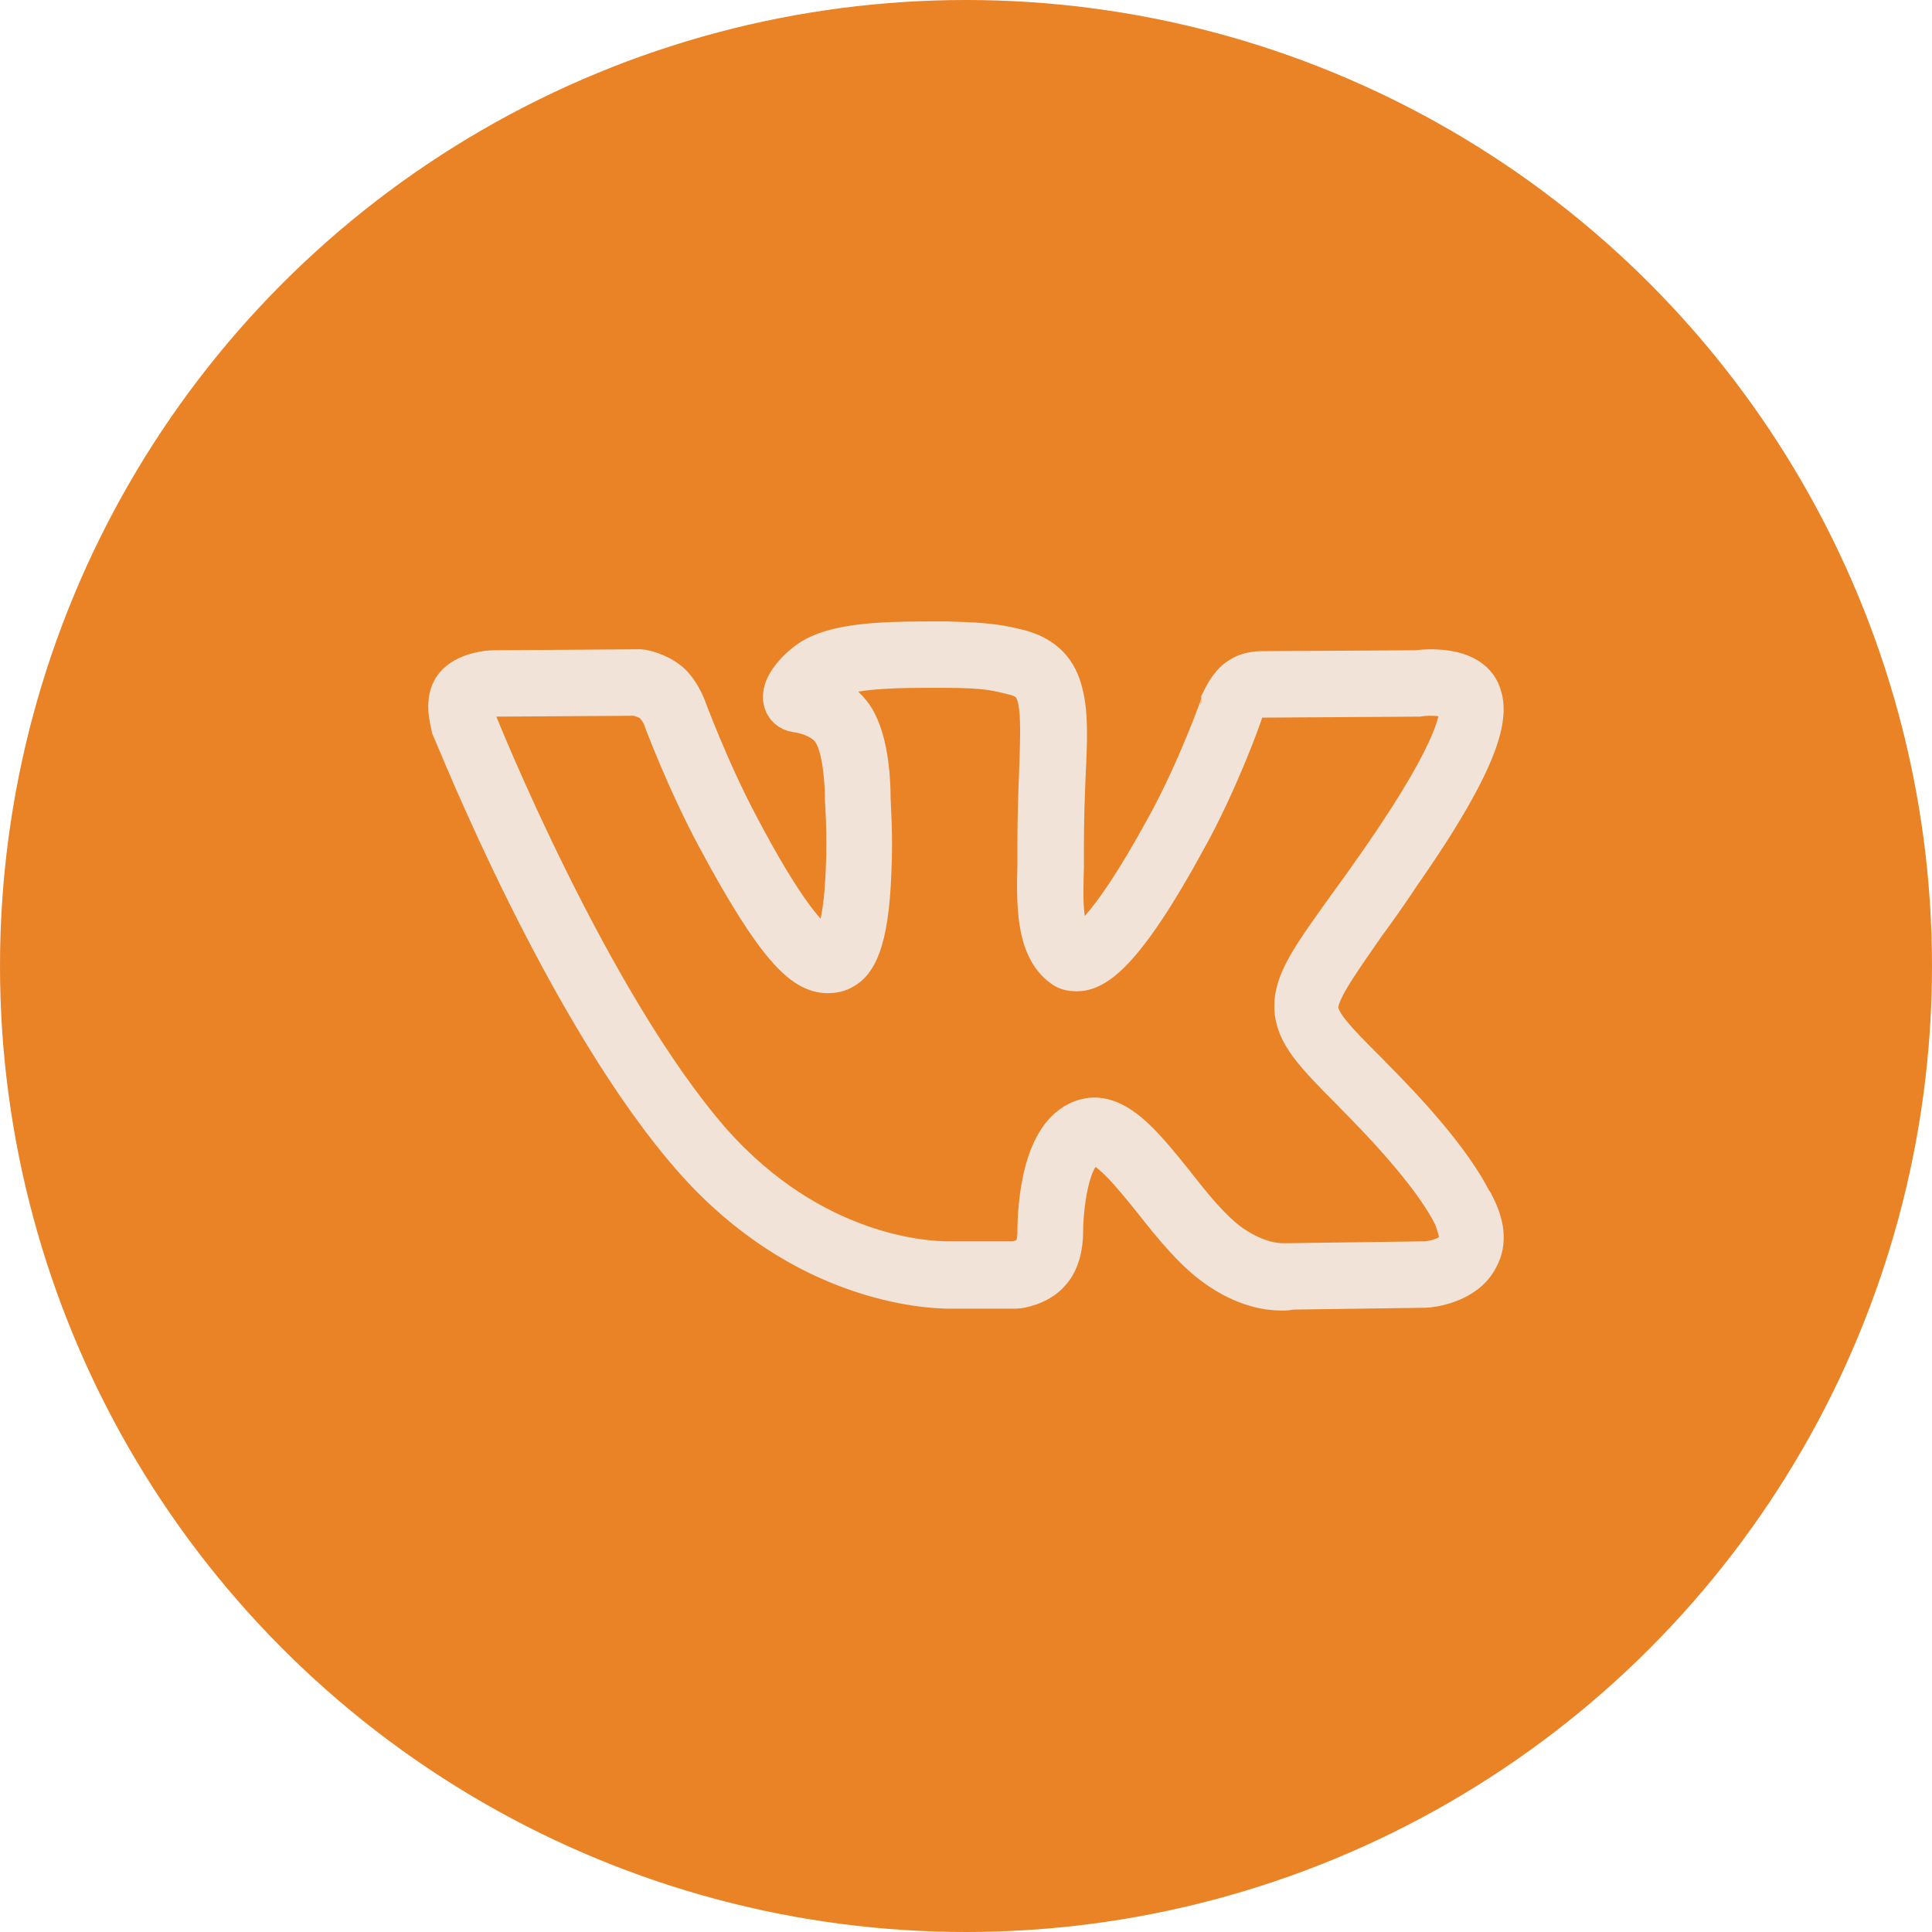
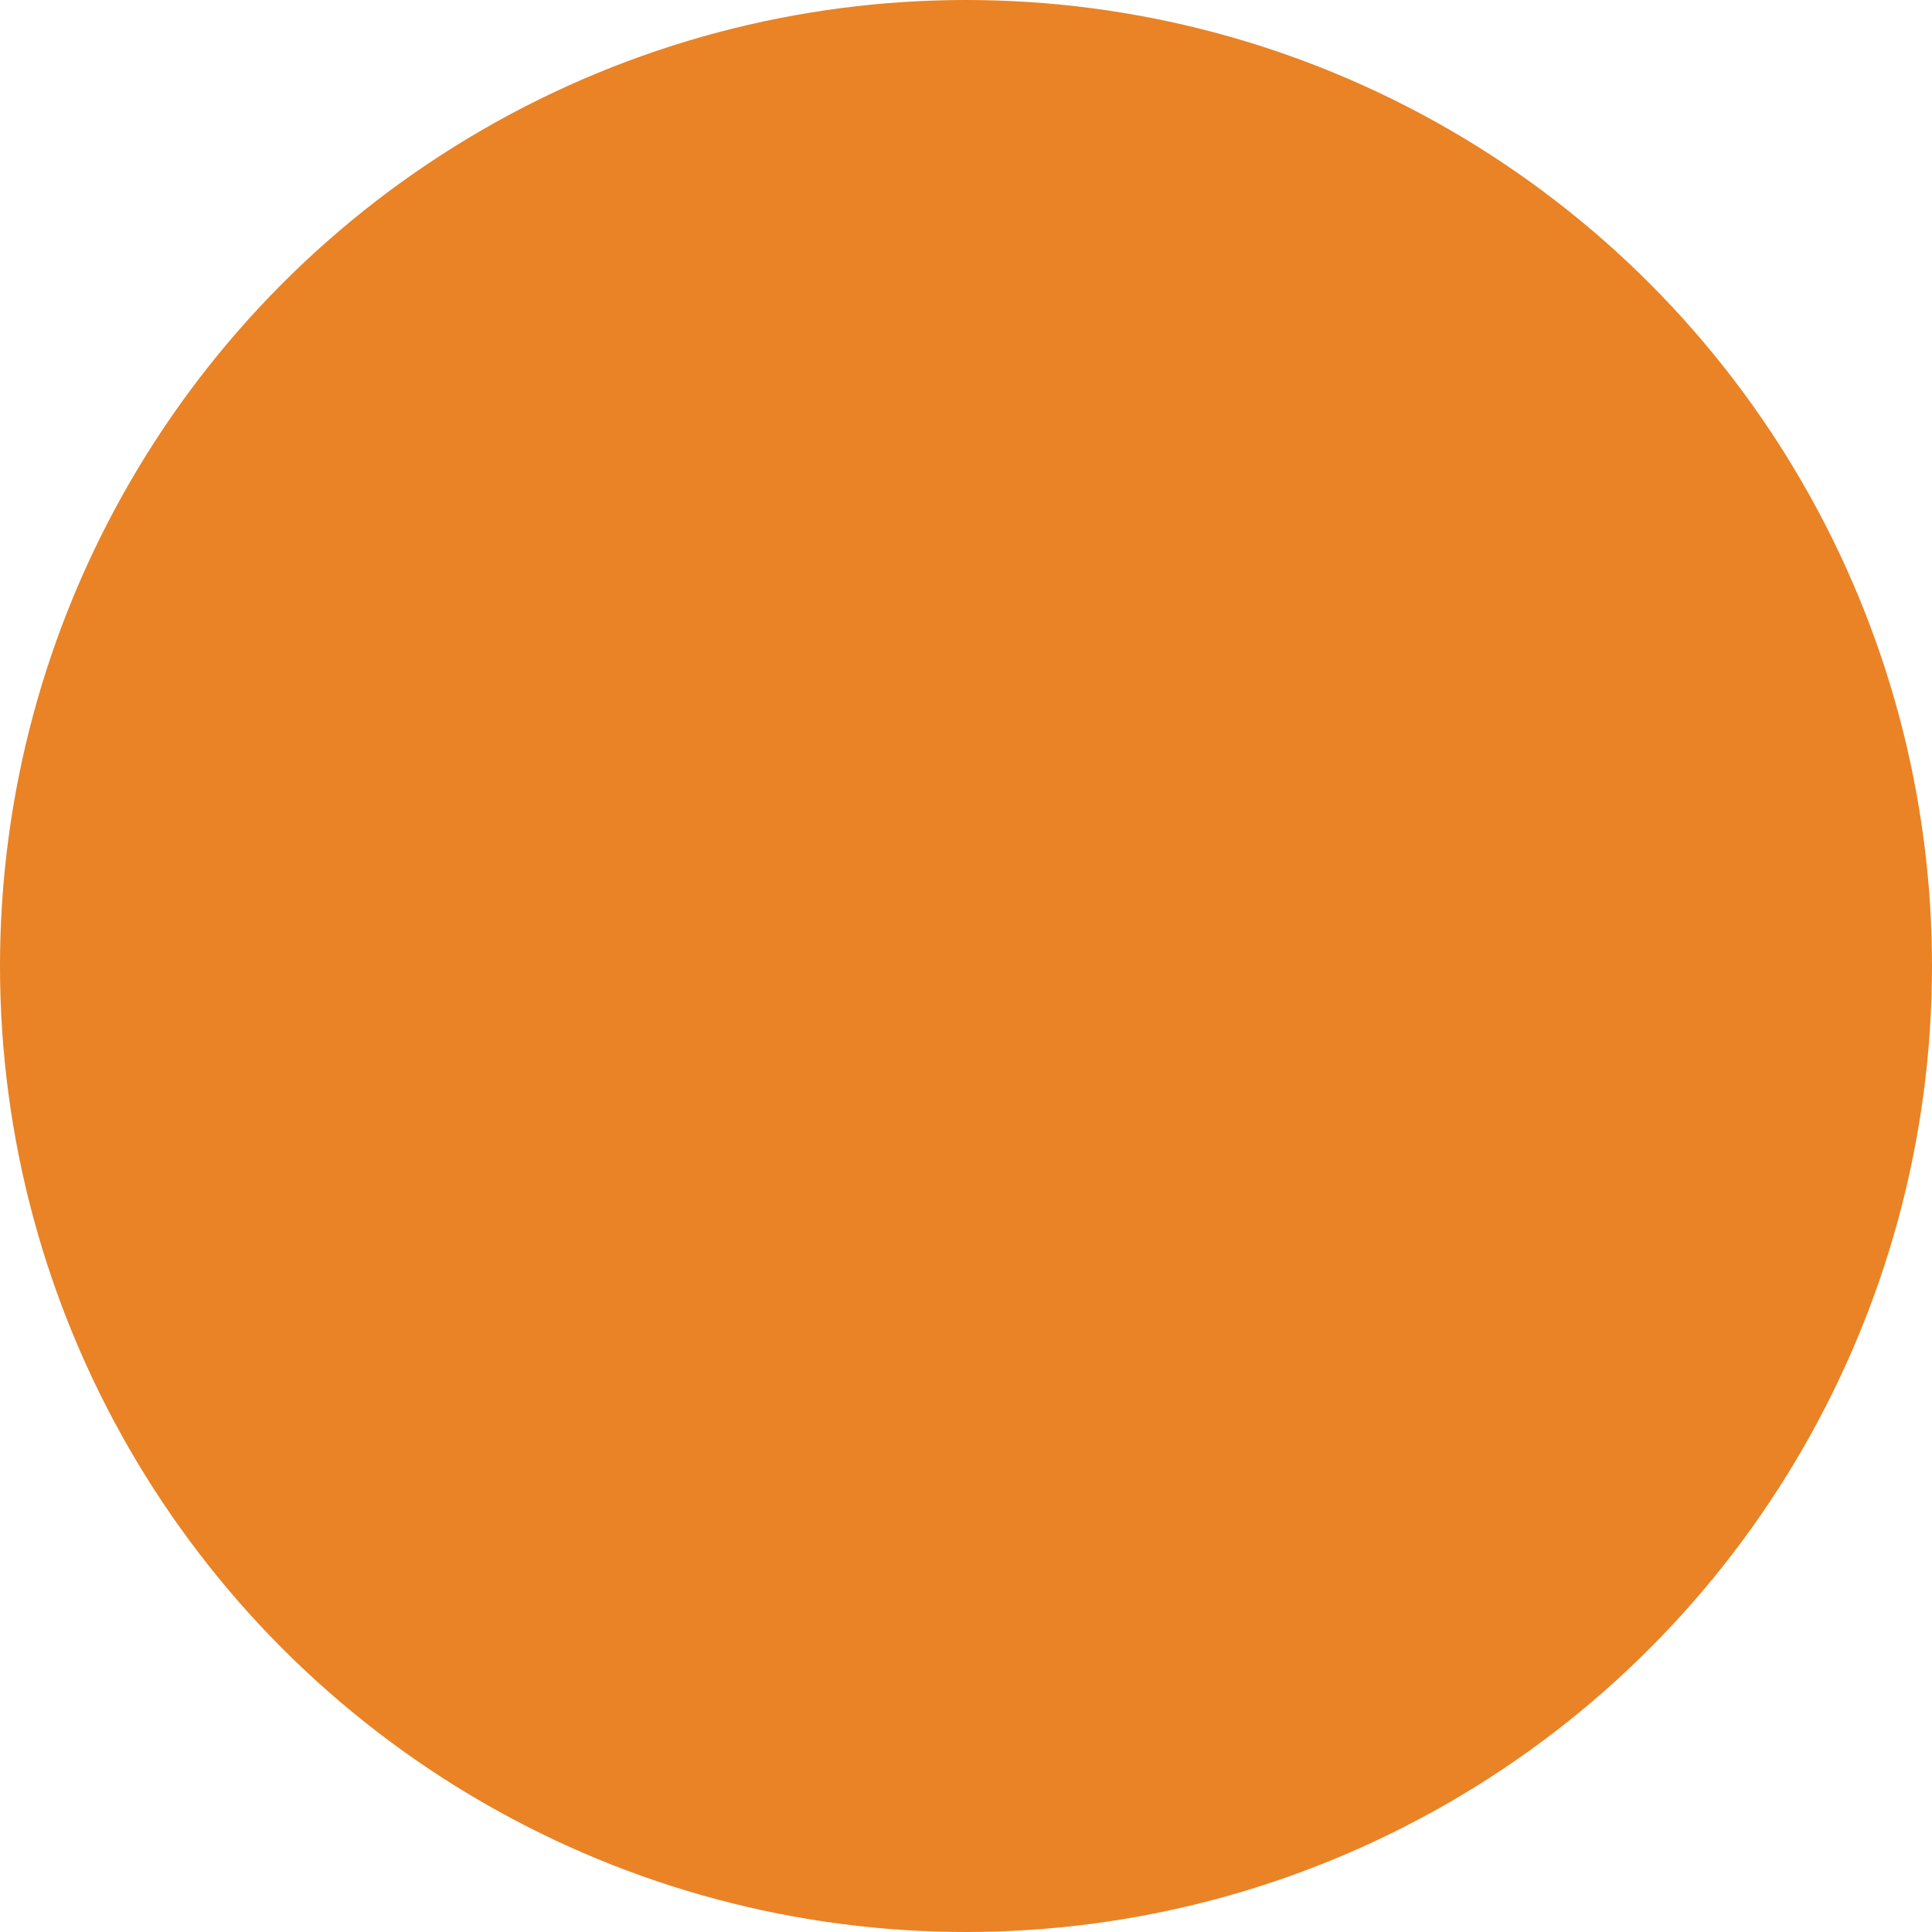
<svg xmlns="http://www.w3.org/2000/svg" width="30" height="30" viewBox="0 0 30 30" fill="none">
  <circle cx="15" cy="15" r="15" fill="#E98326" />
-   <path d="M22.846 18.703C22.846 18.703 22.846 18.689 22.833 18.689C22.513 18.04 21.792 17.262 21.258 16.729L21.218 16.686C20.711 16.182 20.431 15.893 20.431 15.648C20.431 15.389 20.698 15.014 21.178 14.323C21.338 14.107 21.512 13.862 21.712 13.559C23.033 11.671 23.06 11.081 22.966 10.807C22.913 10.634 22.739 10.432 22.206 10.432C22.099 10.432 22.019 10.447 21.992 10.447L19.657 10.461C19.644 10.461 19.617 10.461 19.59 10.461C19.51 10.461 19.377 10.476 19.27 10.548C19.11 10.648 19.017 10.865 19.003 10.893V10.908C19.003 10.922 18.63 11.974 18.136 12.867C17.189 14.597 16.828 14.726 16.735 14.726C16.721 14.726 16.721 14.726 16.708 14.726C16.441 14.539 16.468 13.948 16.481 13.458C16.481 13.343 16.481 13.242 16.481 13.141C16.481 12.709 16.495 12.349 16.508 12.032C16.535 11.484 16.548 11.081 16.468 10.778C16.388 10.432 16.188 10.23 15.841 10.13C15.56 10.058 15.36 10.014 14.707 10C14.586 10 14.48 10 14.36 10C13.612 10 13.039 10.043 12.678 10.23C12.465 10.346 12.171 10.634 12.198 10.85C12.211 10.951 12.278 11.009 12.371 11.023C12.492 11.037 12.812 11.11 12.959 11.34C13.132 11.599 13.159 12.19 13.159 12.392V12.406C13.159 12.406 13.199 12.954 13.172 13.516C13.132 14.539 12.959 14.683 12.918 14.712C12.892 14.726 12.865 14.741 12.838 14.741C12.585 14.741 12.104 14.107 11.437 12.839C10.97 11.96 10.61 10.98 10.61 10.98C10.597 10.951 10.517 10.749 10.37 10.62C10.196 10.476 9.969 10.432 9.943 10.432C9.929 10.432 9.929 10.432 9.916 10.432L7.661 10.447C7.594 10.447 7.247 10.476 7.087 10.677C6.927 10.879 7.034 11.21 7.047 11.282C7.127 11.455 8.835 15.764 10.823 17.997C12.492 19.87 14.386 19.971 14.747 19.971C14.787 19.971 14.813 19.971 14.827 19.971H15.761H15.774C15.814 19.971 16.121 19.928 16.294 19.712C16.468 19.51 16.468 19.179 16.468 19.15C16.468 18.833 16.535 17.882 16.922 17.752C16.935 17.752 16.962 17.738 16.975 17.738C17.229 17.738 17.589 18.184 17.949 18.631C18.243 19.006 18.549 19.38 18.883 19.625C19.337 19.957 19.71 20 19.897 20C19.964 20 20.004 20 20.031 19.986L22.112 19.957C22.112 19.957 22.112 19.957 22.126 19.957C22.192 19.957 22.739 19.899 22.926 19.51C23.046 19.294 23.02 19.02 22.846 18.703ZM22.673 19.366C22.579 19.553 22.246 19.625 22.126 19.625L20.031 19.654C20.017 19.654 20.017 19.654 20.004 19.654C20.004 19.654 19.977 19.654 19.911 19.654C19.764 19.654 19.457 19.611 19.07 19.337C18.776 19.121 18.483 18.761 18.203 18.401C17.762 17.853 17.389 17.392 16.988 17.392C16.935 17.392 16.882 17.406 16.828 17.421C16.148 17.651 16.148 18.991 16.148 19.15C16.148 19.207 16.134 19.395 16.054 19.481C15.974 19.582 15.801 19.625 15.734 19.625H14.8C14.8 19.625 14.8 19.625 14.787 19.625C14.787 19.625 14.76 19.625 14.72 19.625C14.373 19.625 12.598 19.539 11.024 17.767C9.129 15.605 7.394 11.297 7.341 11.153C7.314 11.052 7.301 10.922 7.327 10.893C7.367 10.821 7.554 10.778 7.661 10.778L9.889 10.764C9.929 10.778 10.076 10.807 10.17 10.893C10.236 10.951 10.303 11.066 10.316 11.095C10.33 11.138 10.69 12.104 11.17 12.997C12.091 14.712 12.505 15.072 12.852 15.072C12.932 15.072 13.012 15.058 13.079 15.014C13.239 14.928 13.452 14.669 13.492 13.53C13.519 12.968 13.479 12.45 13.479 12.392C13.479 12.277 13.479 11.527 13.212 11.138C13.039 10.893 12.772 10.778 12.572 10.72C12.625 10.663 12.705 10.576 12.798 10.533C13.132 10.36 13.746 10.331 14.346 10.331C14.453 10.331 14.573 10.331 14.693 10.331C15.347 10.331 15.521 10.389 15.761 10.447C16.214 10.562 16.214 10.893 16.174 12.003C16.161 12.334 16.148 12.694 16.148 13.127C16.148 13.228 16.148 13.329 16.148 13.429C16.134 14.02 16.121 14.697 16.521 14.986C16.575 15.029 16.641 15.043 16.721 15.043C16.962 15.043 17.402 14.827 18.389 13.011C18.87 12.147 19.243 11.124 19.27 11.023C19.297 10.965 19.35 10.865 19.417 10.836C19.457 10.807 19.51 10.793 19.577 10.793C19.604 10.793 19.617 10.793 19.617 10.793C19.63 10.793 19.63 10.793 19.644 10.793L22.006 10.778H22.019C22.019 10.778 22.099 10.764 22.206 10.764C22.459 10.764 22.646 10.821 22.686 10.922C22.739 11.066 22.713 11.585 21.485 13.357C21.285 13.646 21.111 13.89 20.951 14.107C20.404 14.87 20.124 15.259 20.137 15.648C20.151 16.038 20.444 16.34 21.032 16.931L21.072 16.974C21.819 17.723 22.352 18.372 22.593 18.847C22.606 18.862 22.606 18.876 22.606 18.876C22.686 19.078 22.726 19.251 22.673 19.366Z" fill="#F1E3D7" stroke="#F1E3D7" stroke-width="0.7" />
</svg>